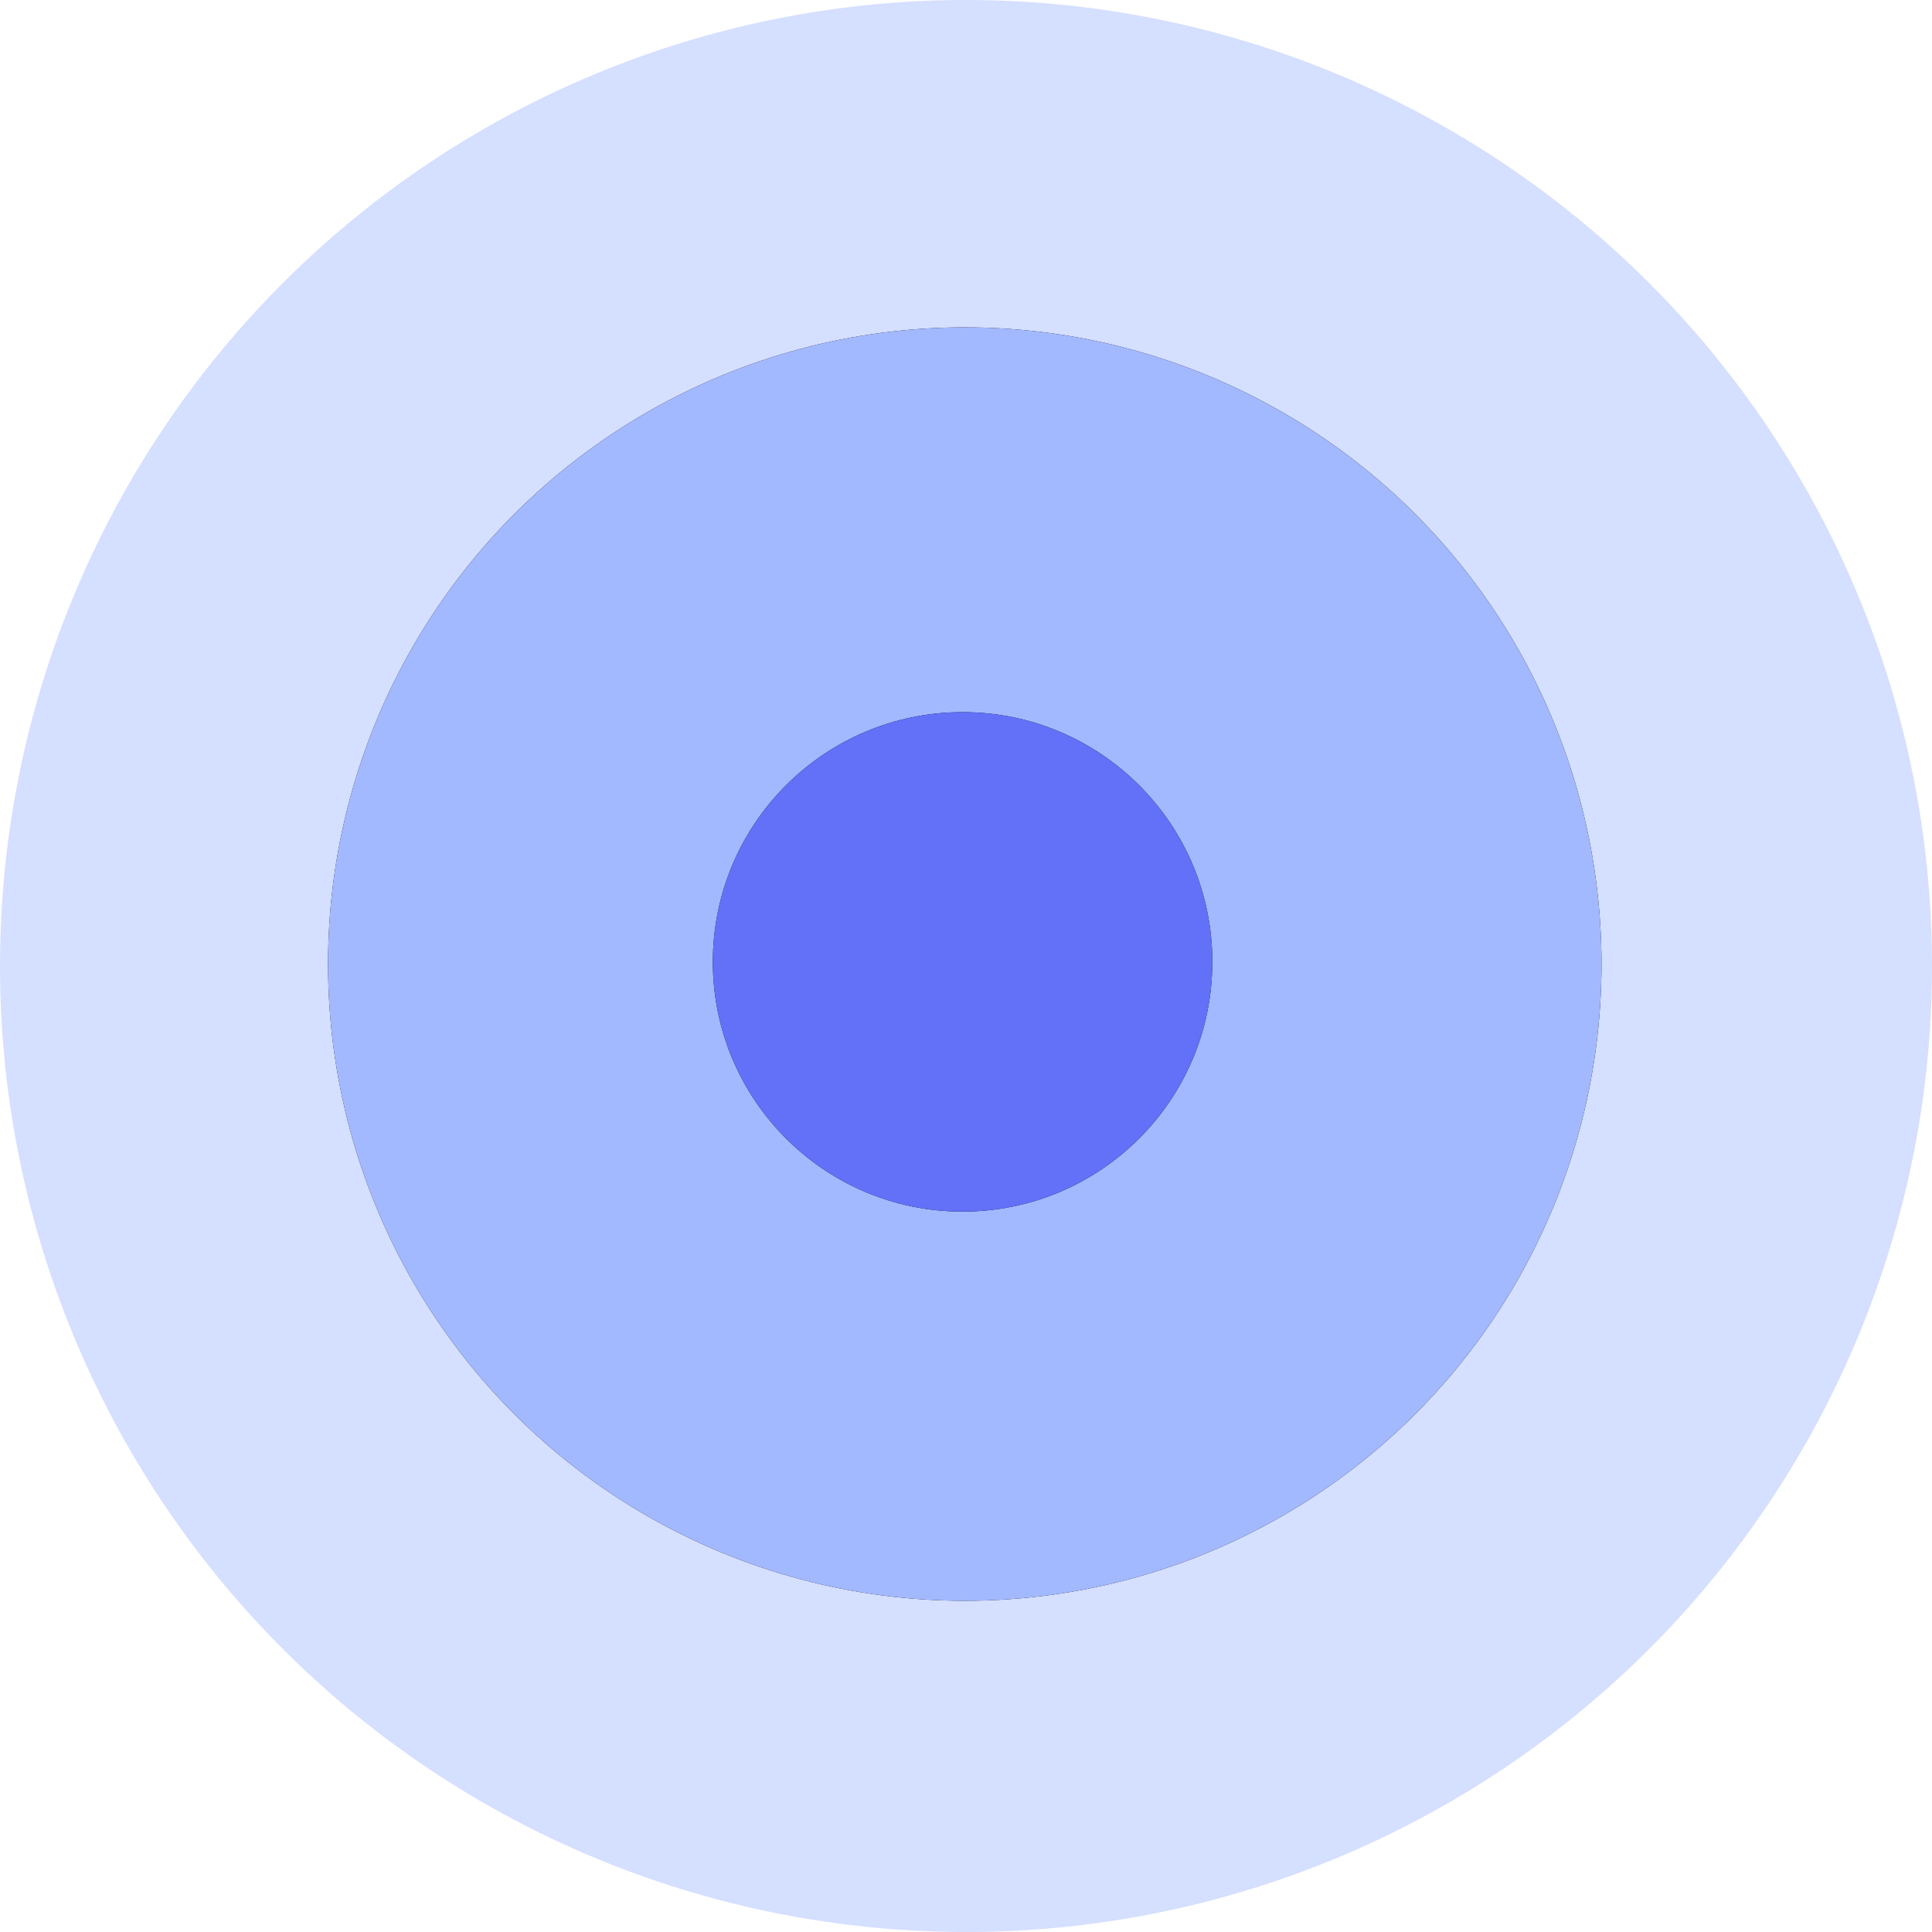
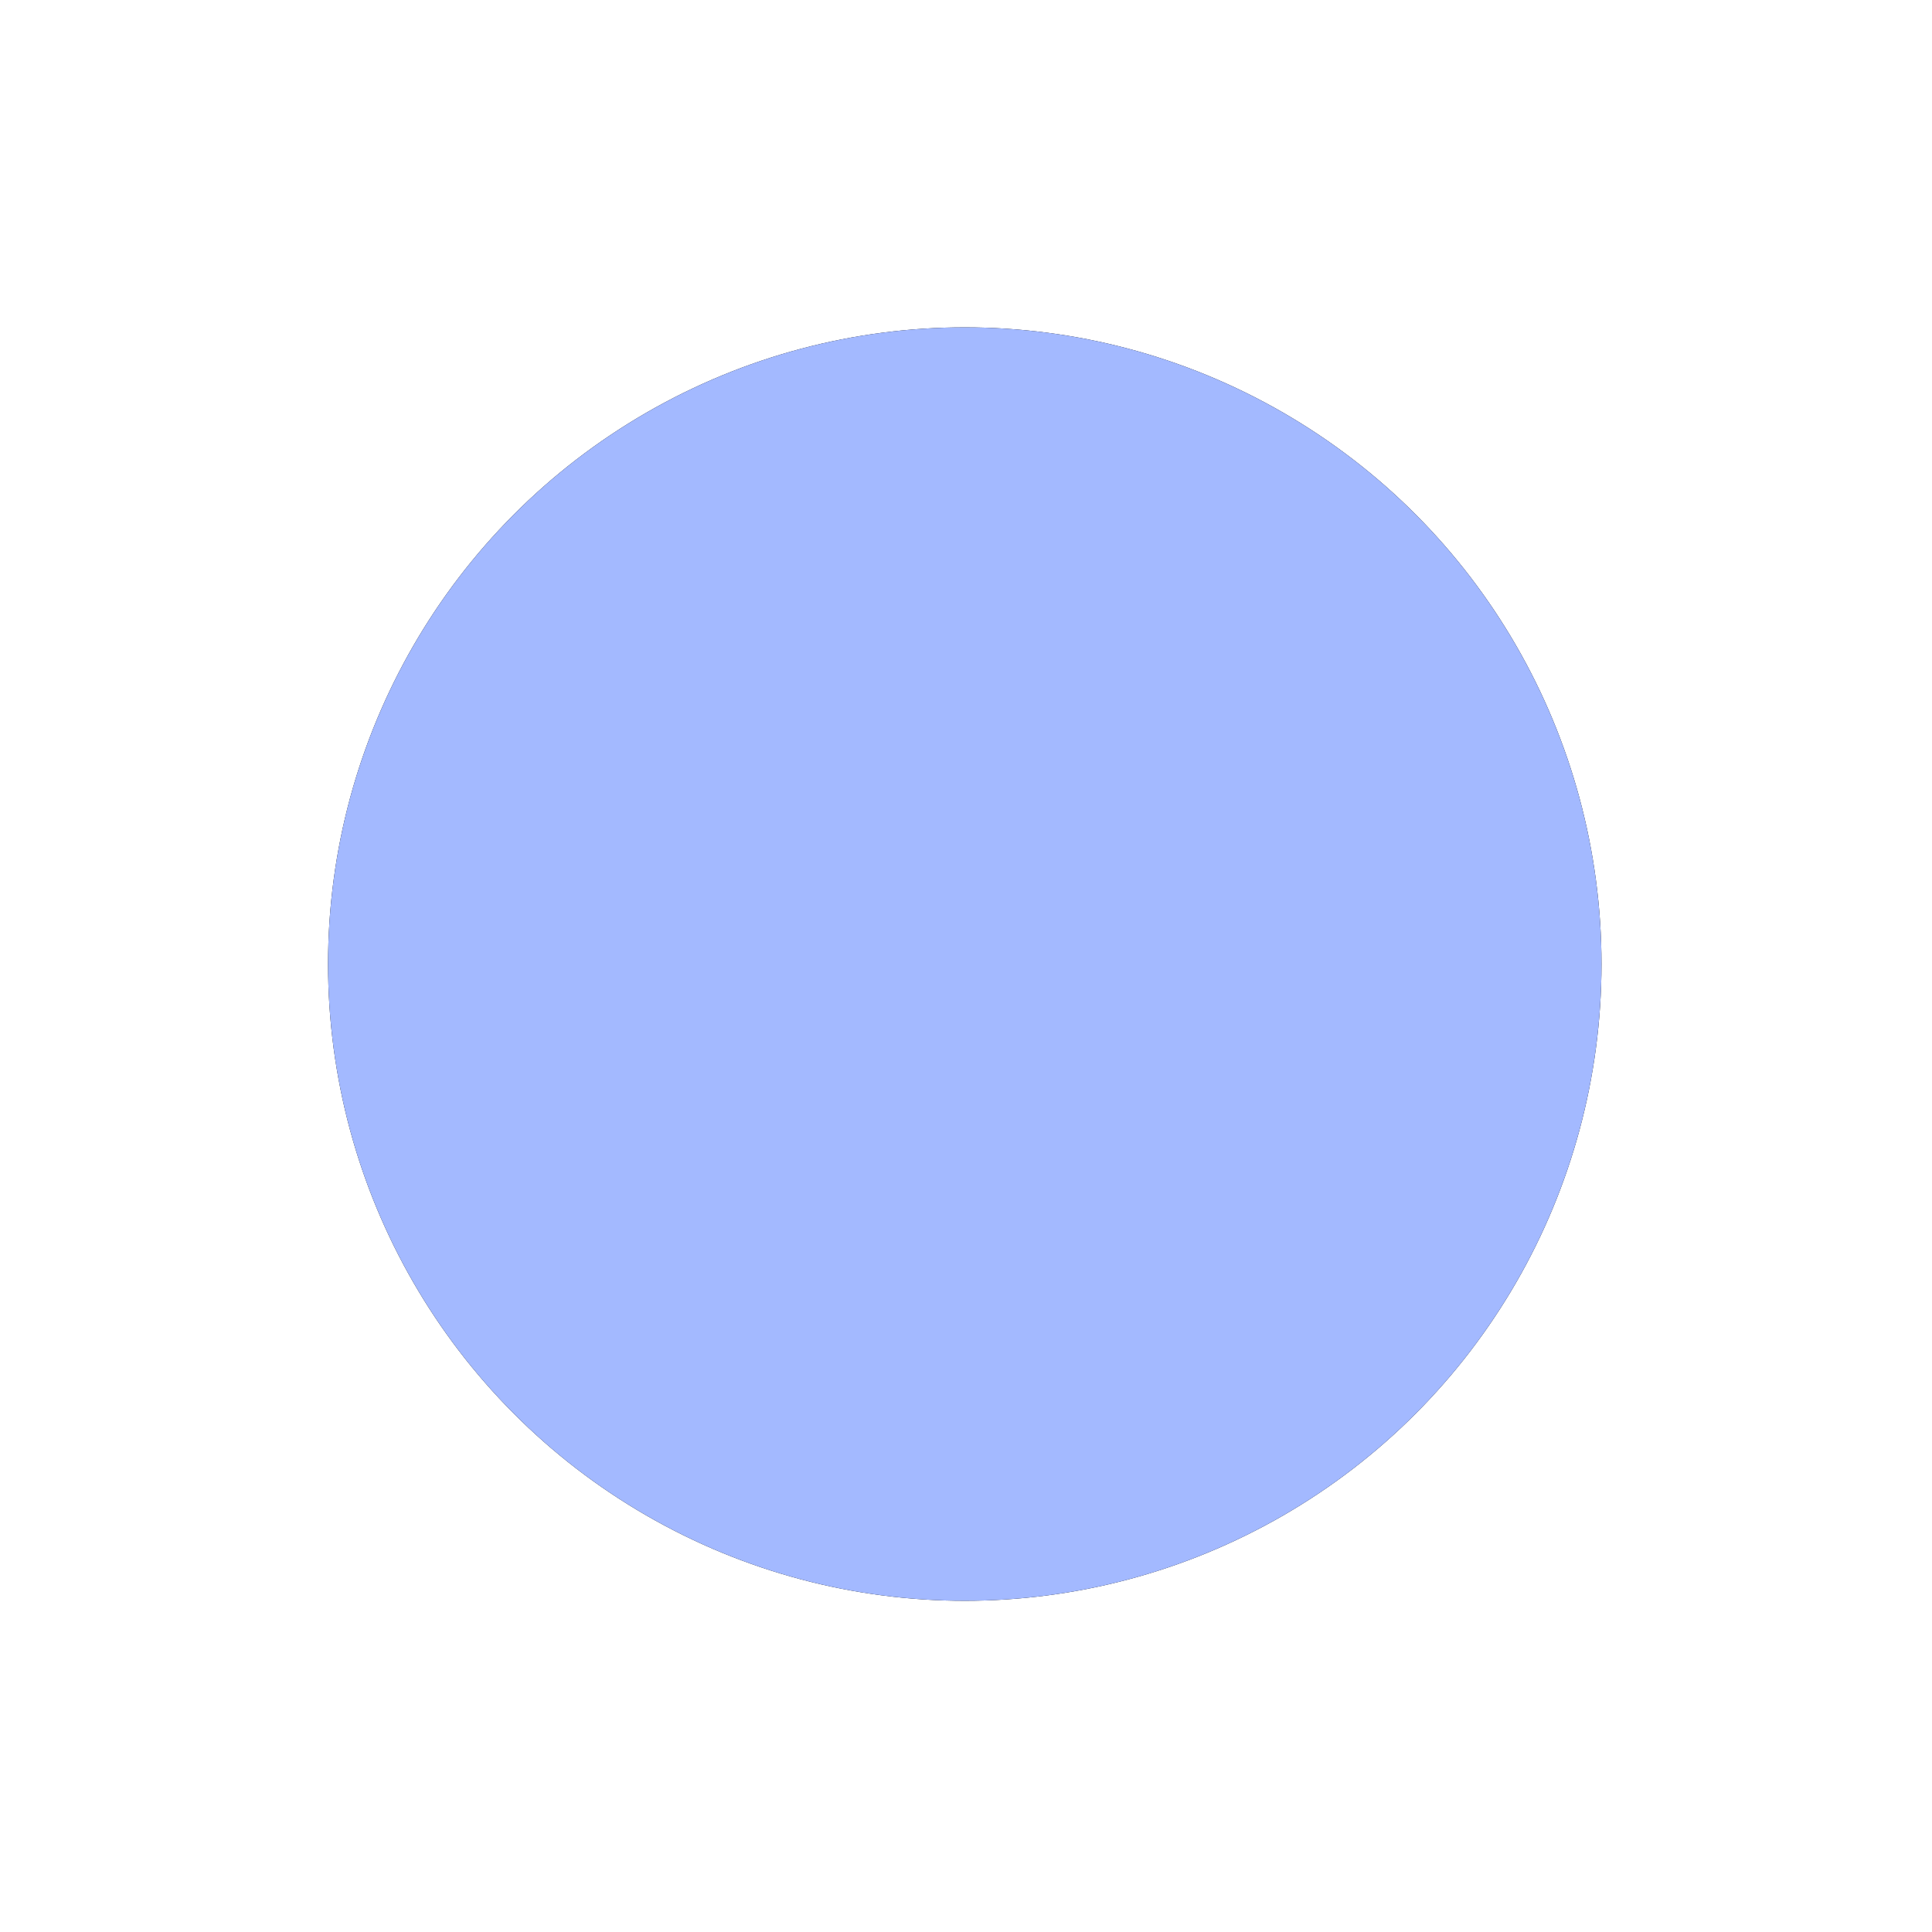
<svg xmlns="http://www.w3.org/2000/svg" xmlns:xlink="http://www.w3.org/1999/xlink" width="30px" height="30px" viewBox="0 0 30 30" version="1.1">
  <title>Group 2 Copy</title>
  <desc>Created with Sketch.</desc>
  <defs>
    <circle id="path-1" cx="9.887" cy="9.887" r="9.887" />
    <filter x="-15.2%" y="-15.2%" width="130.3%" height="130.3%" filterUnits="objectBoundingBox" id="filter-2">
      <feOffset dx="0" dy="0" in="SourceAlpha" result="shadowOffsetOuter1" />
      <feGaussianBlur stdDeviation="1" in="shadowOffsetOuter1" result="shadowBlurOuter1" />
      <feColorMatrix values="0 0 0 0 0.364   0 0 0 0 0.472   0 0 0 0 0.818  0 0 0 0.15 0" type="matrix" in="shadowBlurOuter1" />
    </filter>
-     <circle id="path-3" cx="9.921" cy="9.921" r="3.878" />
    <filter x="-0.0%" y="0.0%" width="100.0%" height="100.0%" filterUnits="objectBoundingBox" id="filter-4">
      <feOffset dx="0" dy="0" in="SourceAlpha" result="shadowOffsetOuter1" />
      <feColorMatrix values="0 0 0 0 0.054   0 0 0 0 0.104   0 0 0 0 0.531  0 0 0 0.15 0" type="matrix" in="shadowOffsetOuter1" />
    </filter>
  </defs>
  <g id="Page-1" stroke="none" stroke-width="1" fill="none" fill-rule="evenodd">
    <g id="Annuel-Copy" transform="translate(-958, -1286)">
      <g id="Group-6" transform="translate(136, 952)">
        <g id="Group-5-Copy-2" transform="translate(822, 334)">
          <g id="Group-24">
            <g id="Group-2-Copy" transform="translate(15, 15) rotate(-180) translate(-15, -15) ">
-               <circle id="Oval" fill="#D5DFFF" cx="15" cy="15" r="15" />
              <g id="Group-4" transform="translate(5.132, 5.143)">
                <g id="Oval-Copy-4">
                  <use fill="black" fill-opacity="1" filter="url(#filter-2)" xlink:href="#path-1" />
                  <use fill="#A3B9FF" fill-rule="evenodd" xlink:href="#path-1" />
                </g>
                <g id="Oval-Copy-5" transform="translate(9.921, 9.921) rotate(-360) translate(-9.921, -9.921) ">
                  <use fill="black" fill-opacity="1" filter="url(#filter-4)" xlink:href="#path-3" />
                  <use fill="#6271F7" fill-rule="evenodd" xlink:href="#path-3" />
                </g>
              </g>
            </g>
          </g>
        </g>
      </g>
    </g>
  </g>
</svg>